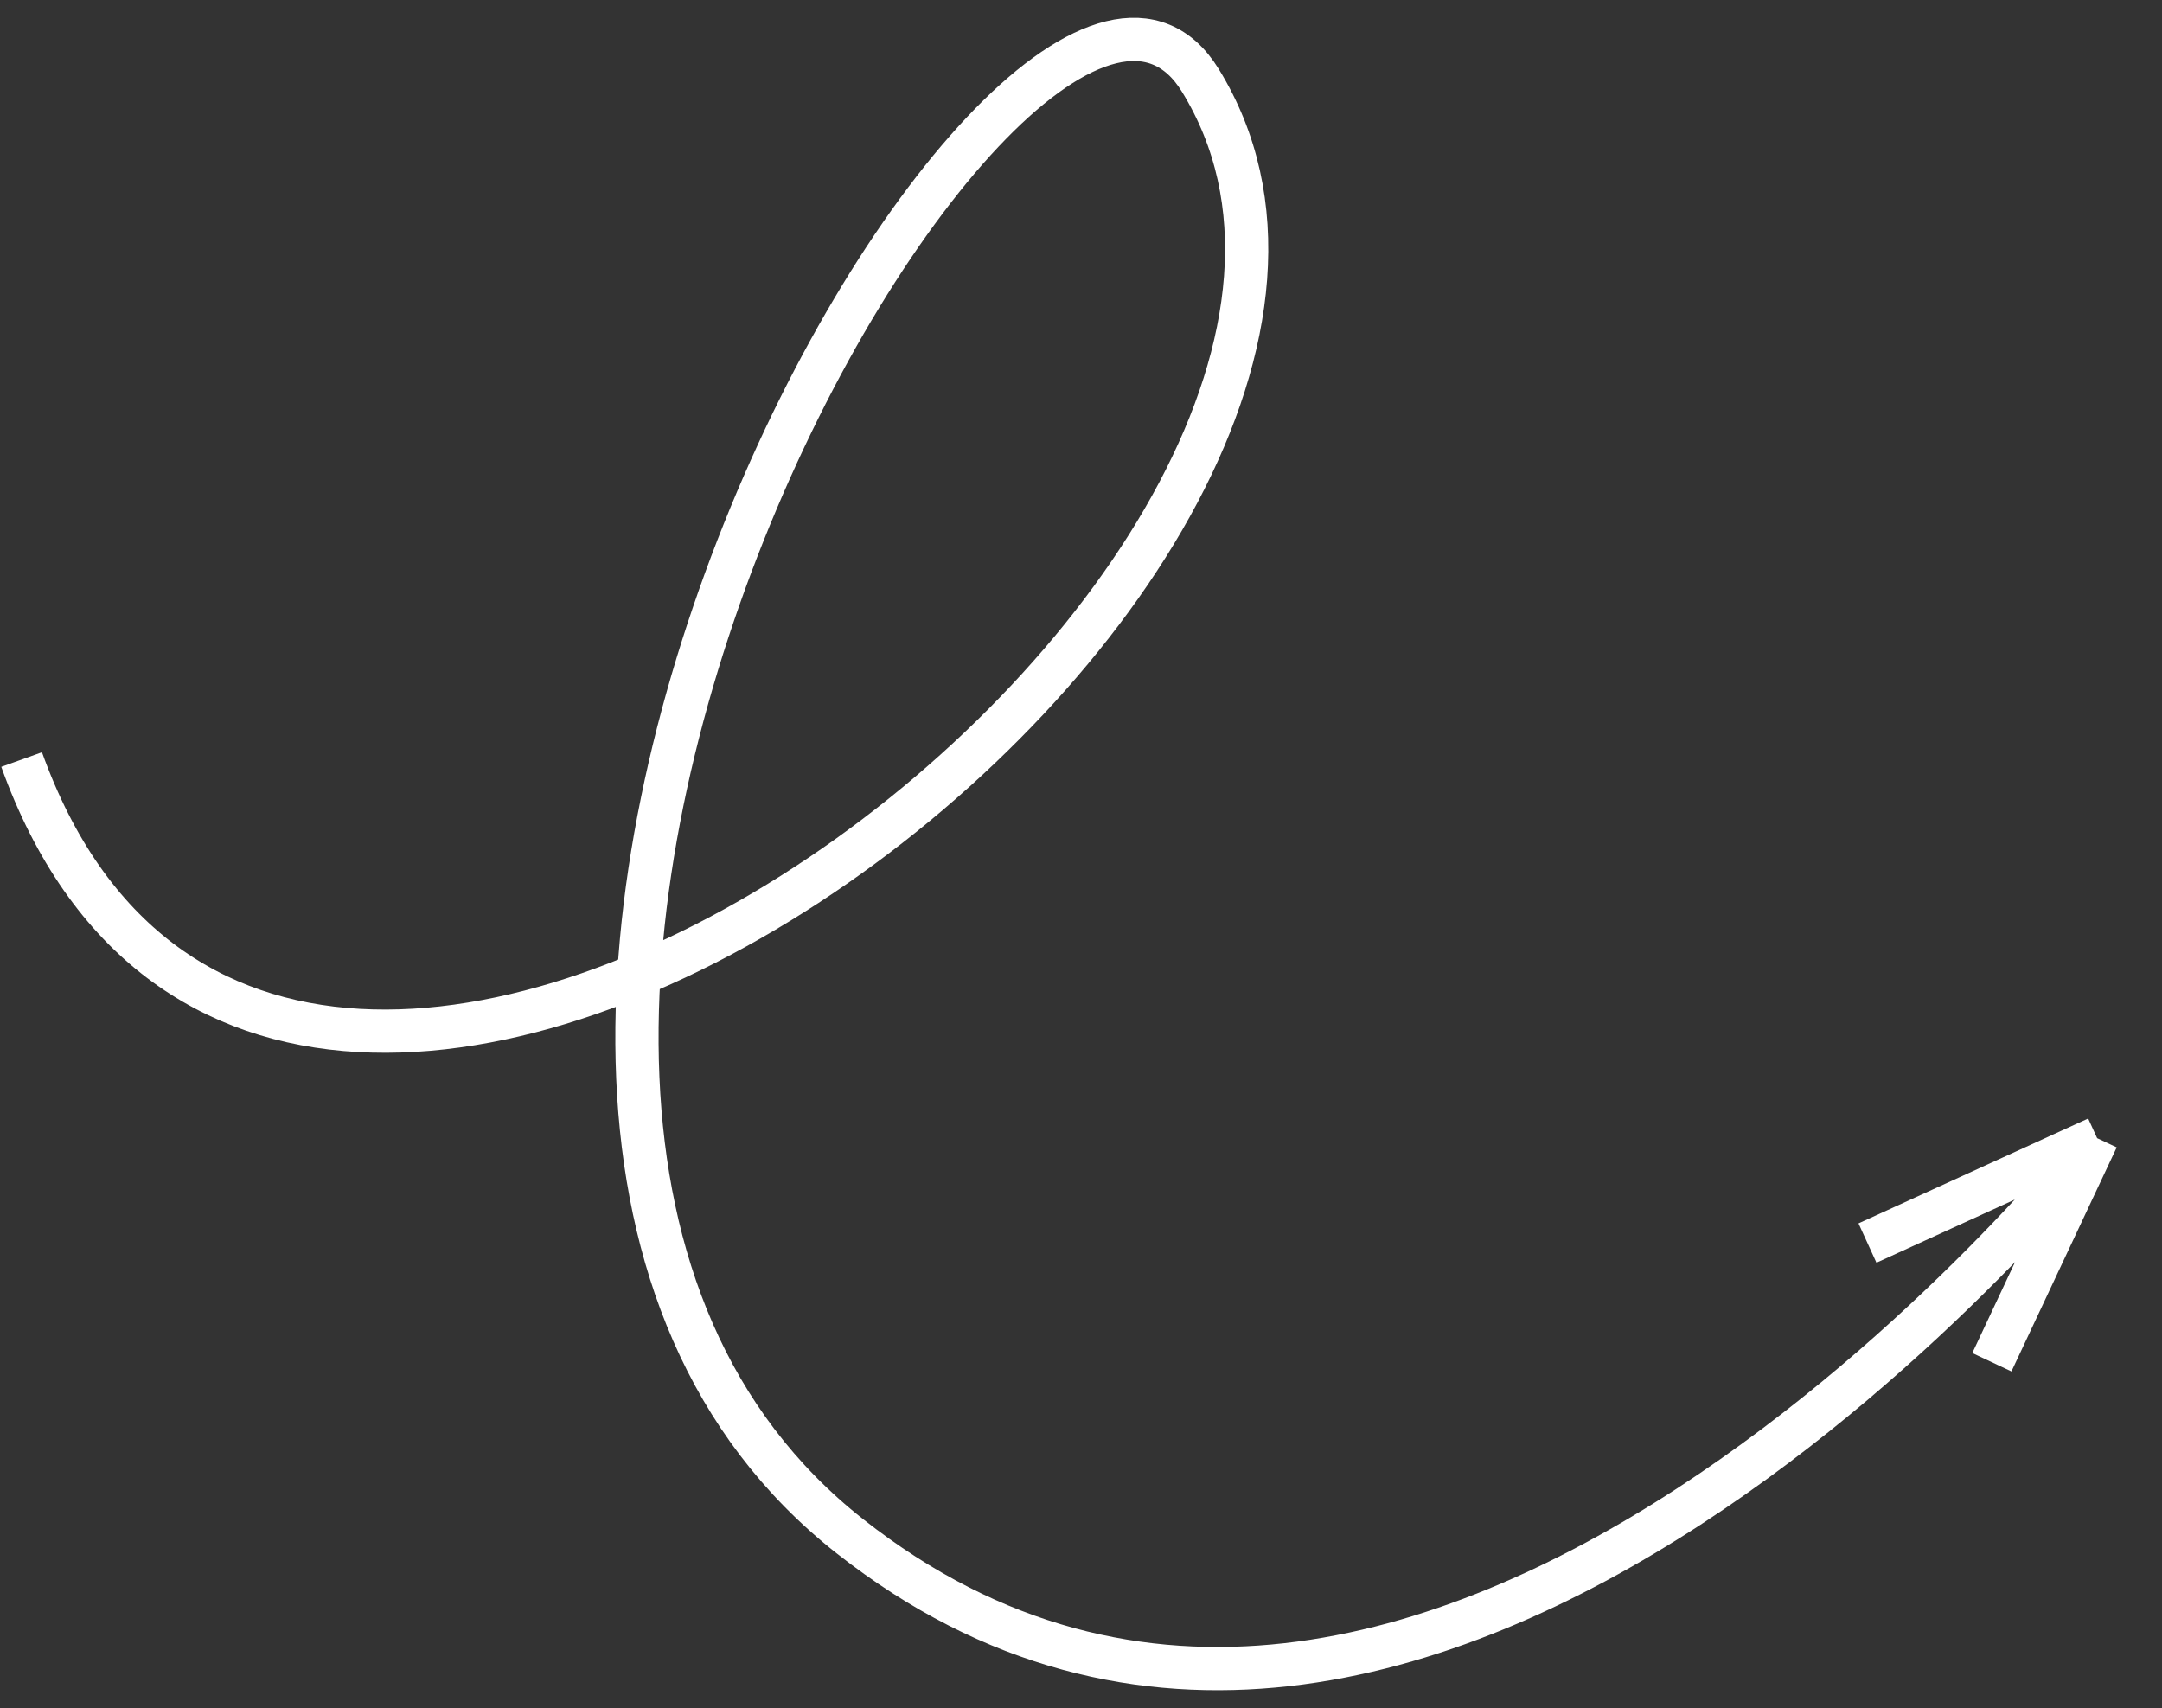
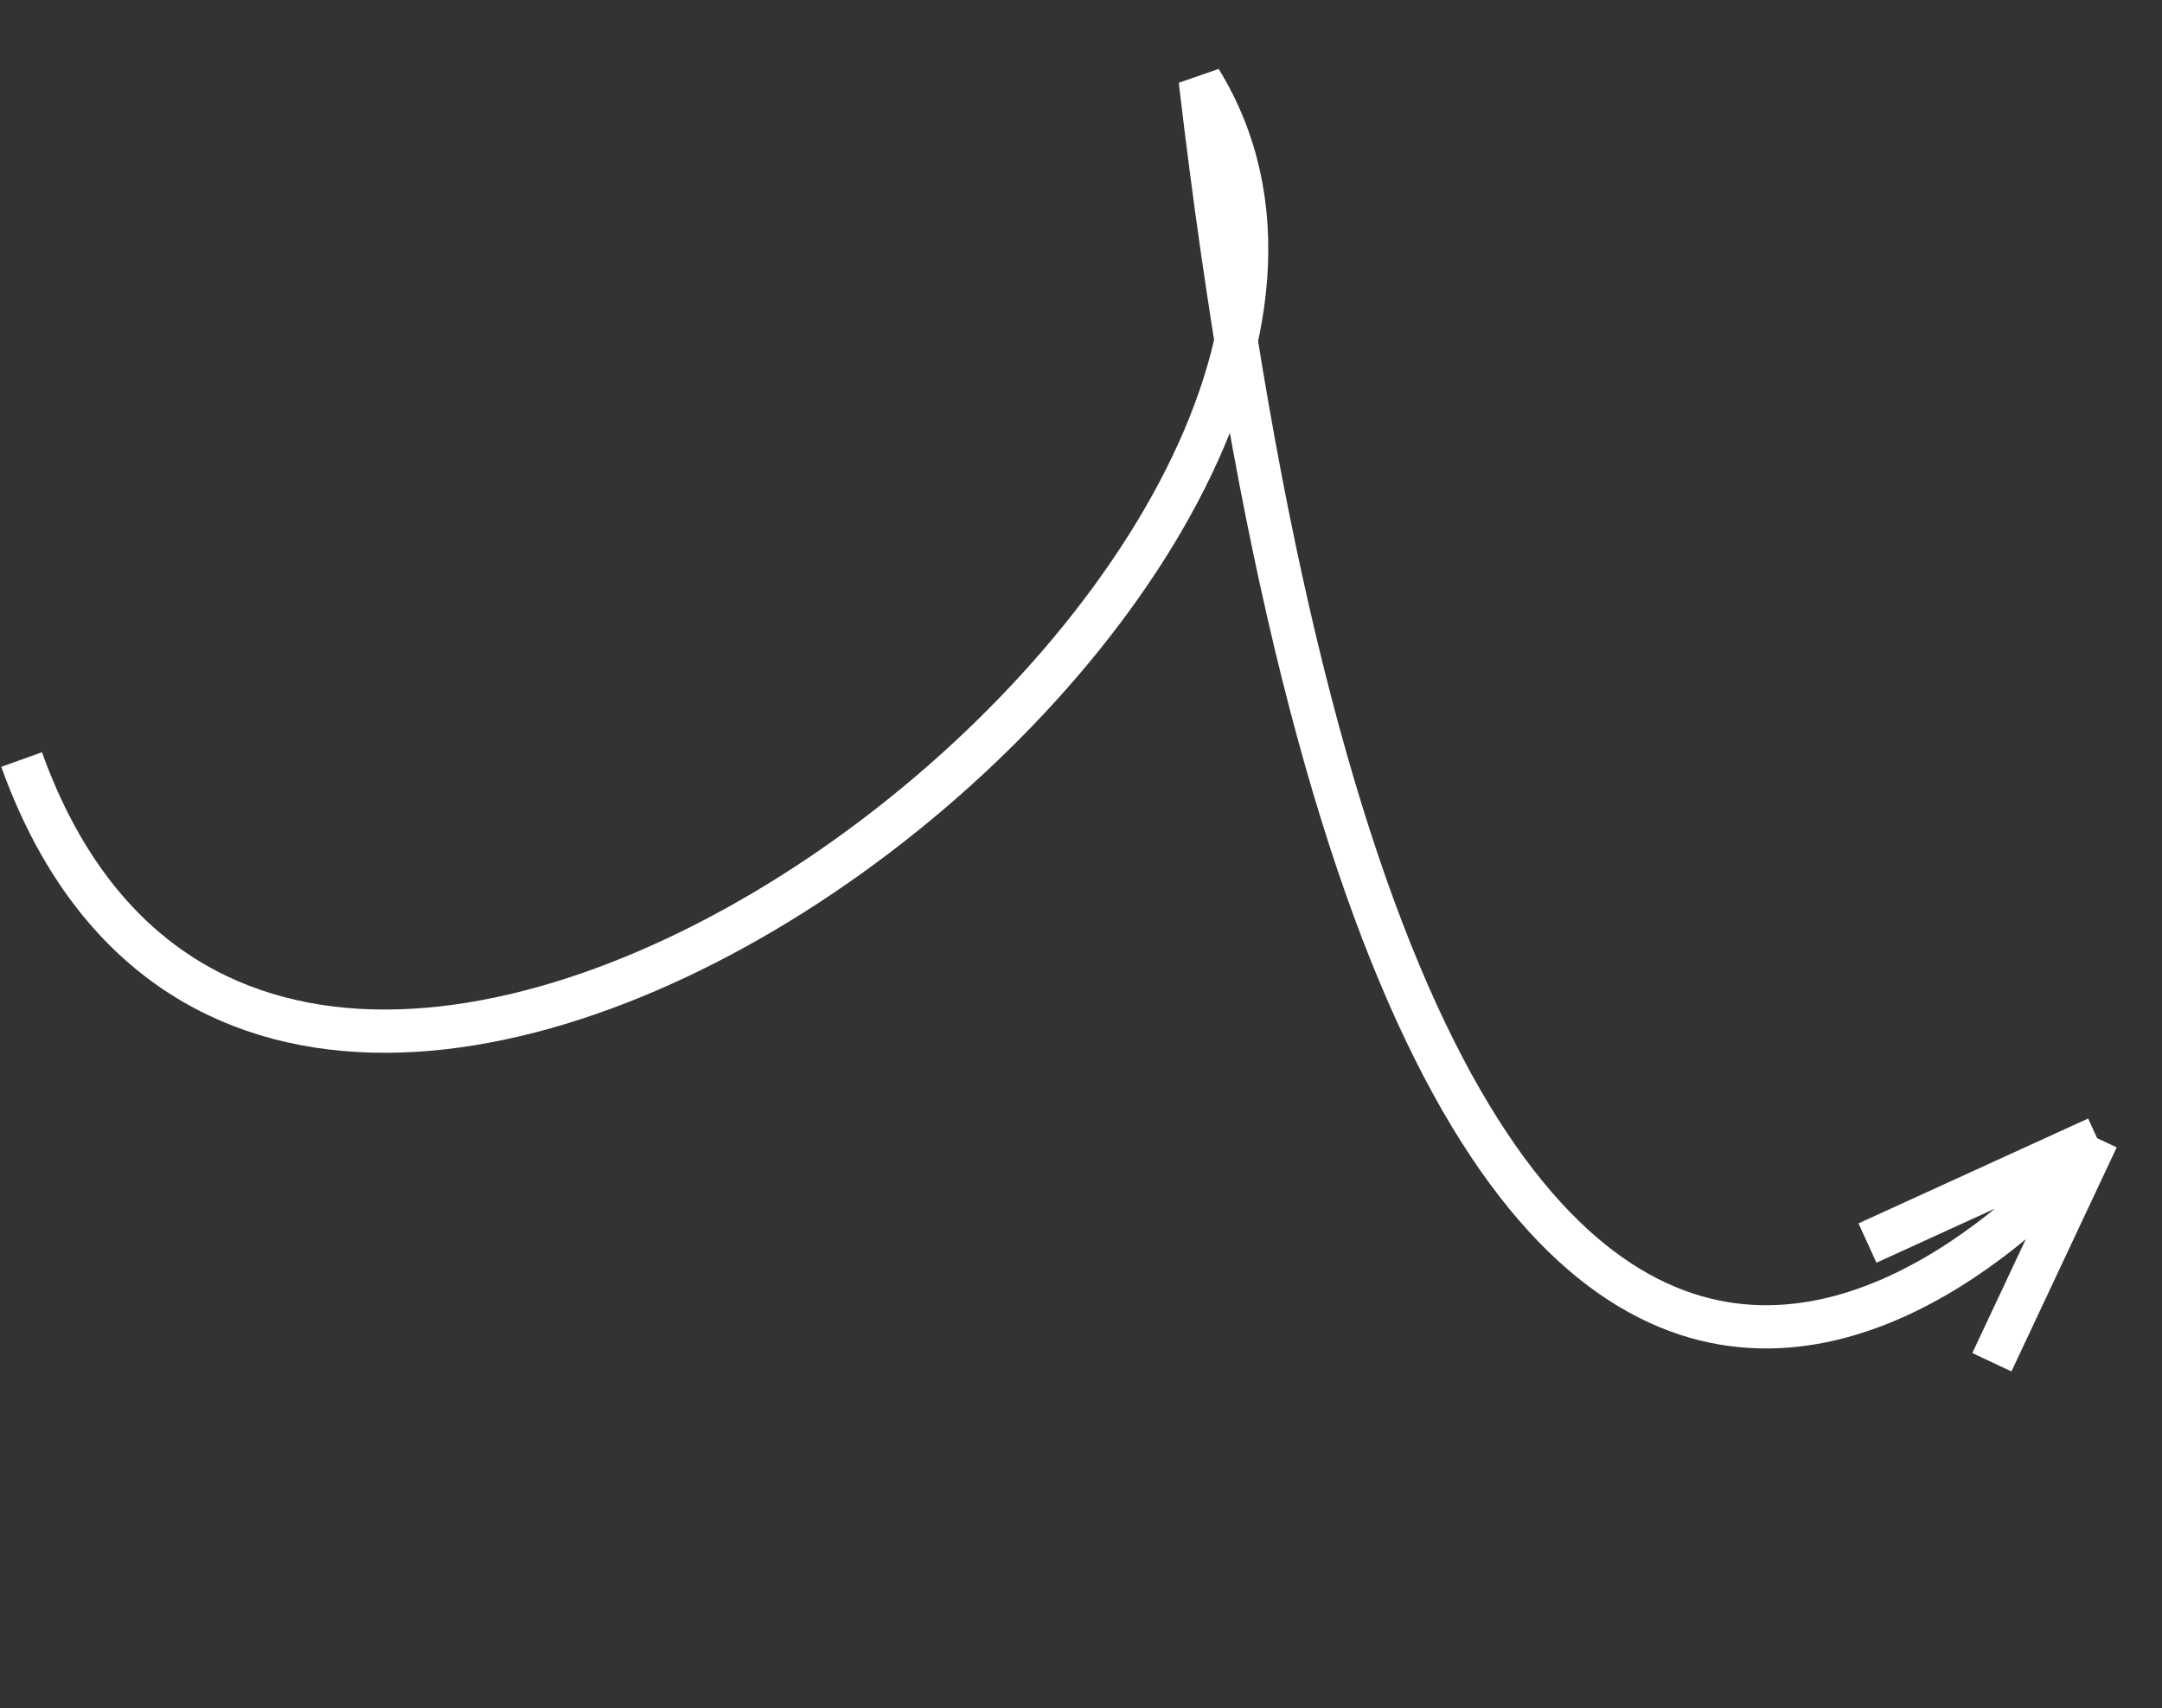
<svg xmlns="http://www.w3.org/2000/svg" width="100" height="79" viewBox="0 0 100 79" fill="none">
  <rect x="0" y="0" width="100" height="79" fill="#333333" stroke="none" />
-   <path d="M1 35.131C13.179 69.045 69.237 25.982 55.516 3.712C47.378 -9.497 12.77 50.158 39.31 71.056C65.85 91.954 97 52.644 97 52.644M97 52.644L86.377 57.495M97 52.644L92.131 63.007" stroke="white" stroke-width="2" />
+   <path d="M1 35.131C13.179 69.045 69.237 25.982 55.516 3.712C65.85 91.954 97 52.644 97 52.644M97 52.644L86.377 57.495M97 52.644L92.131 63.007" stroke="white" stroke-width="2" />
</svg>